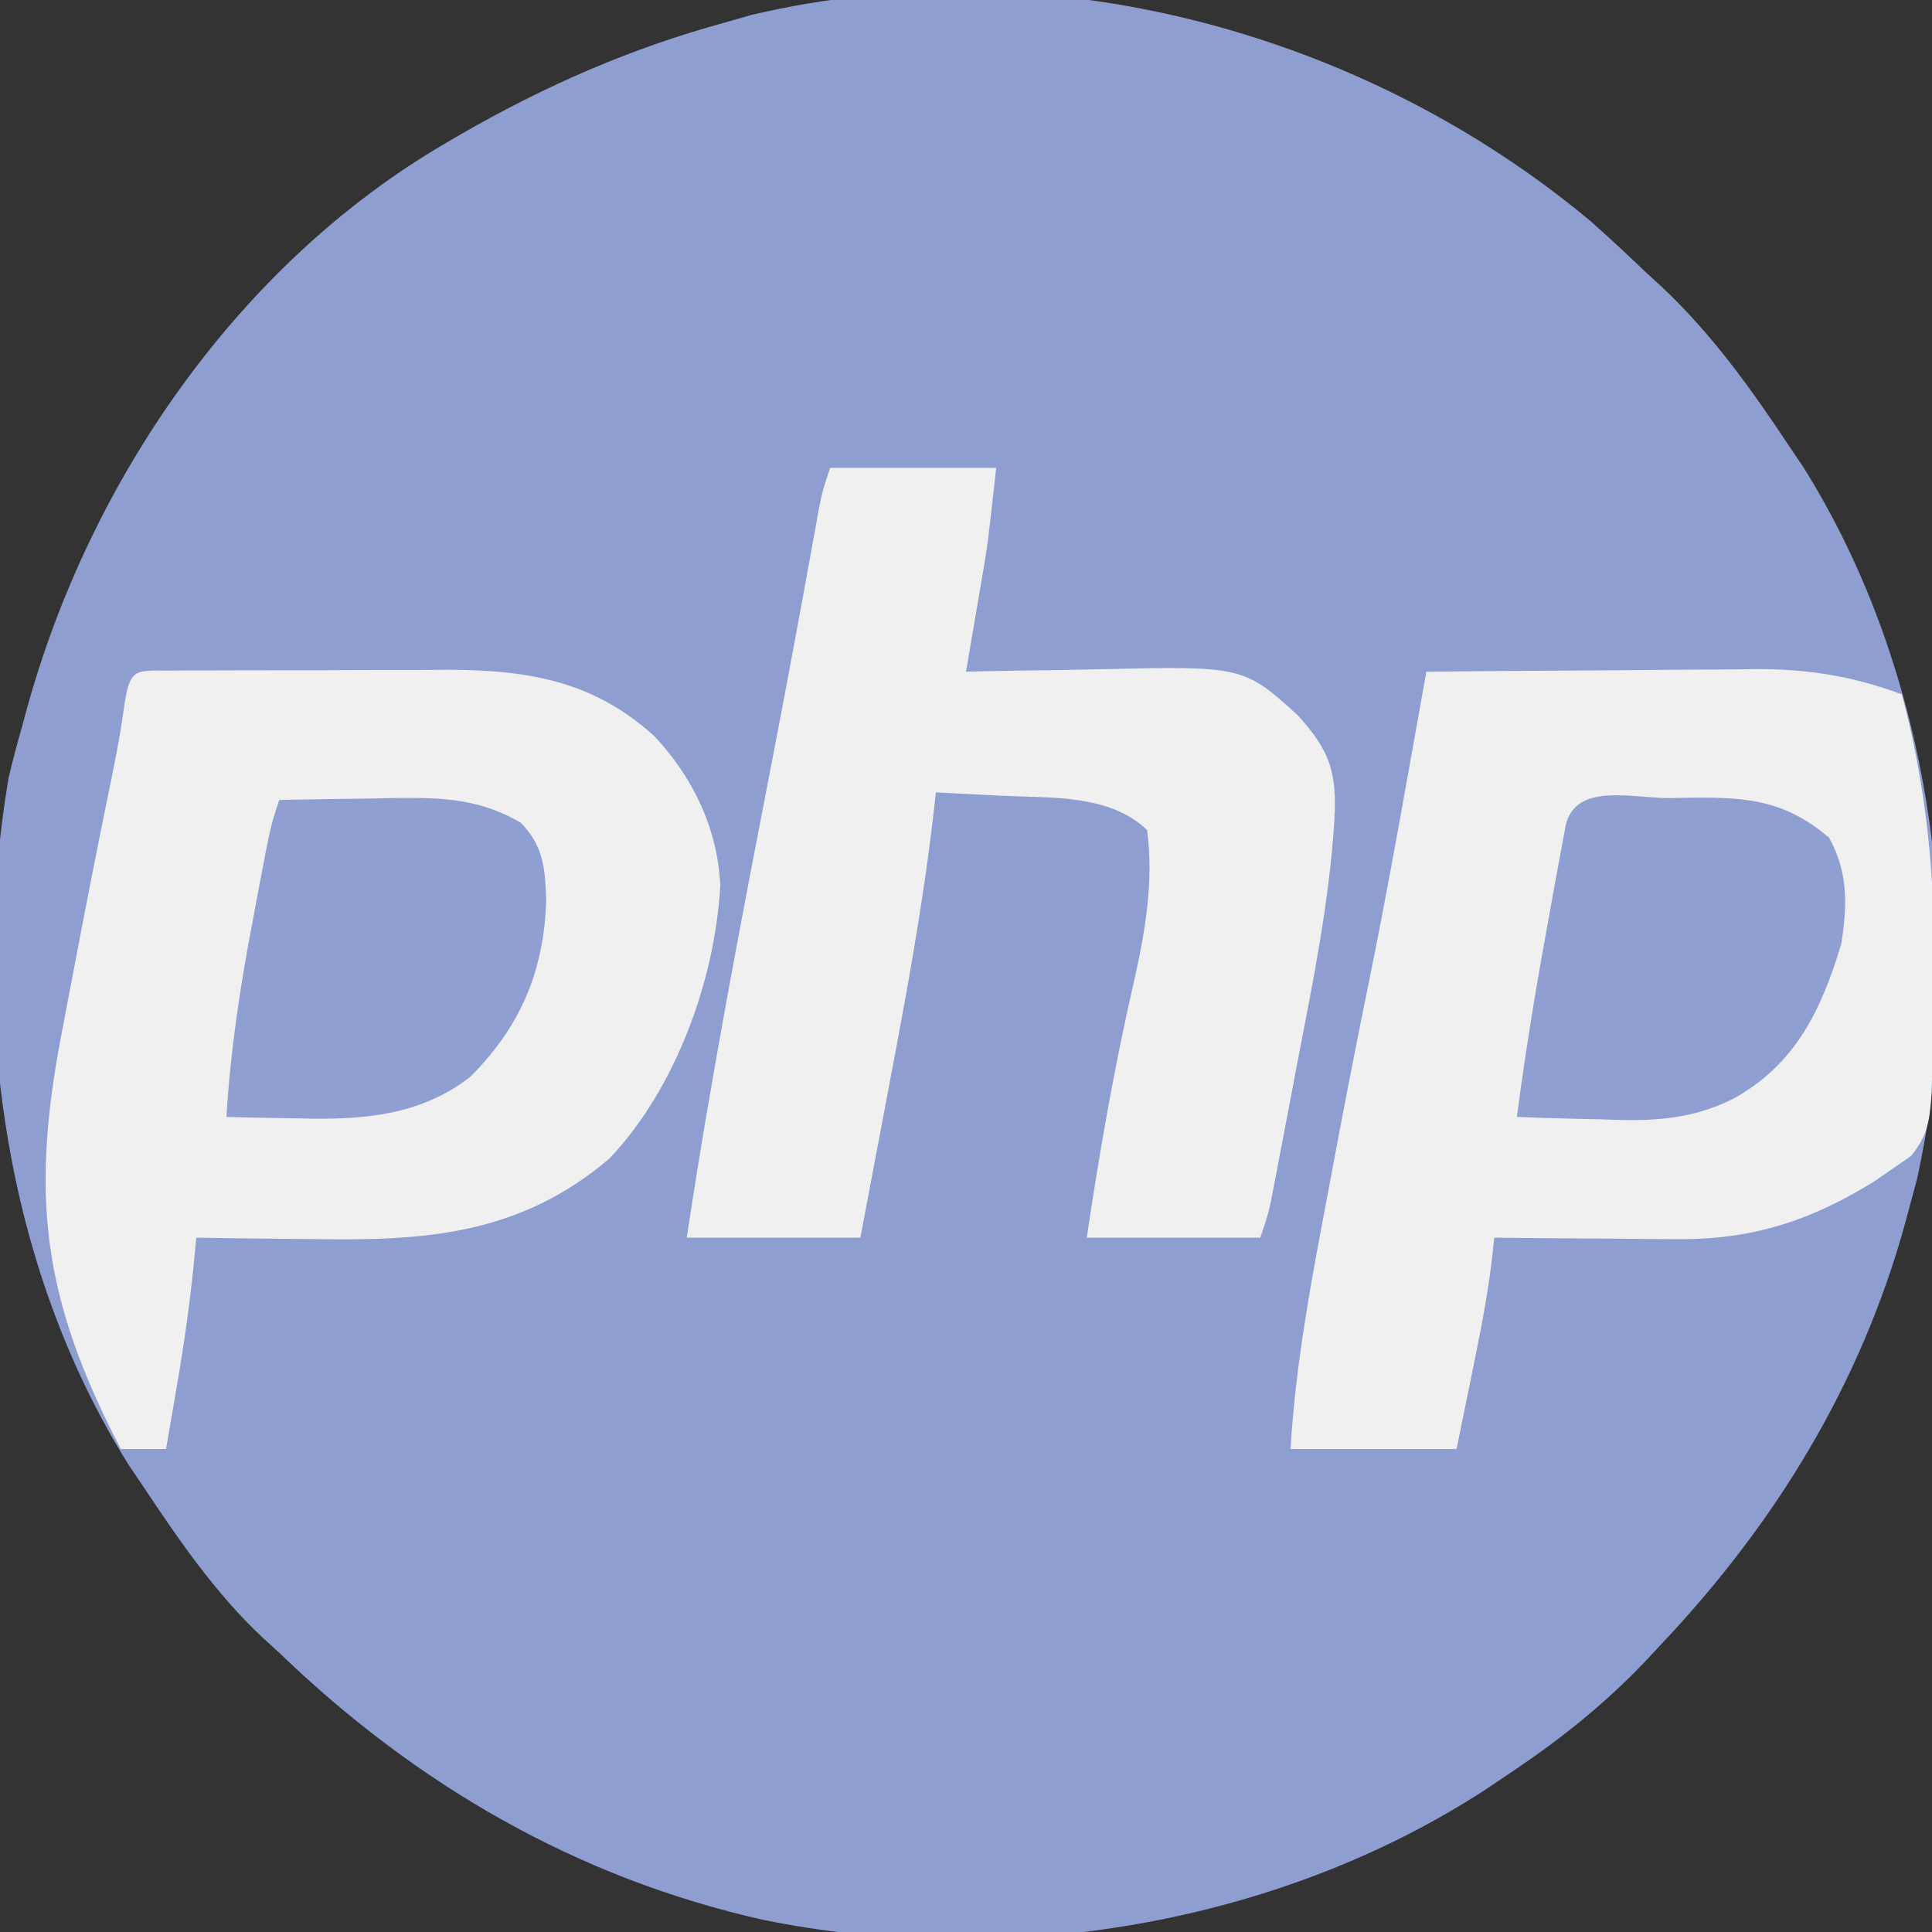
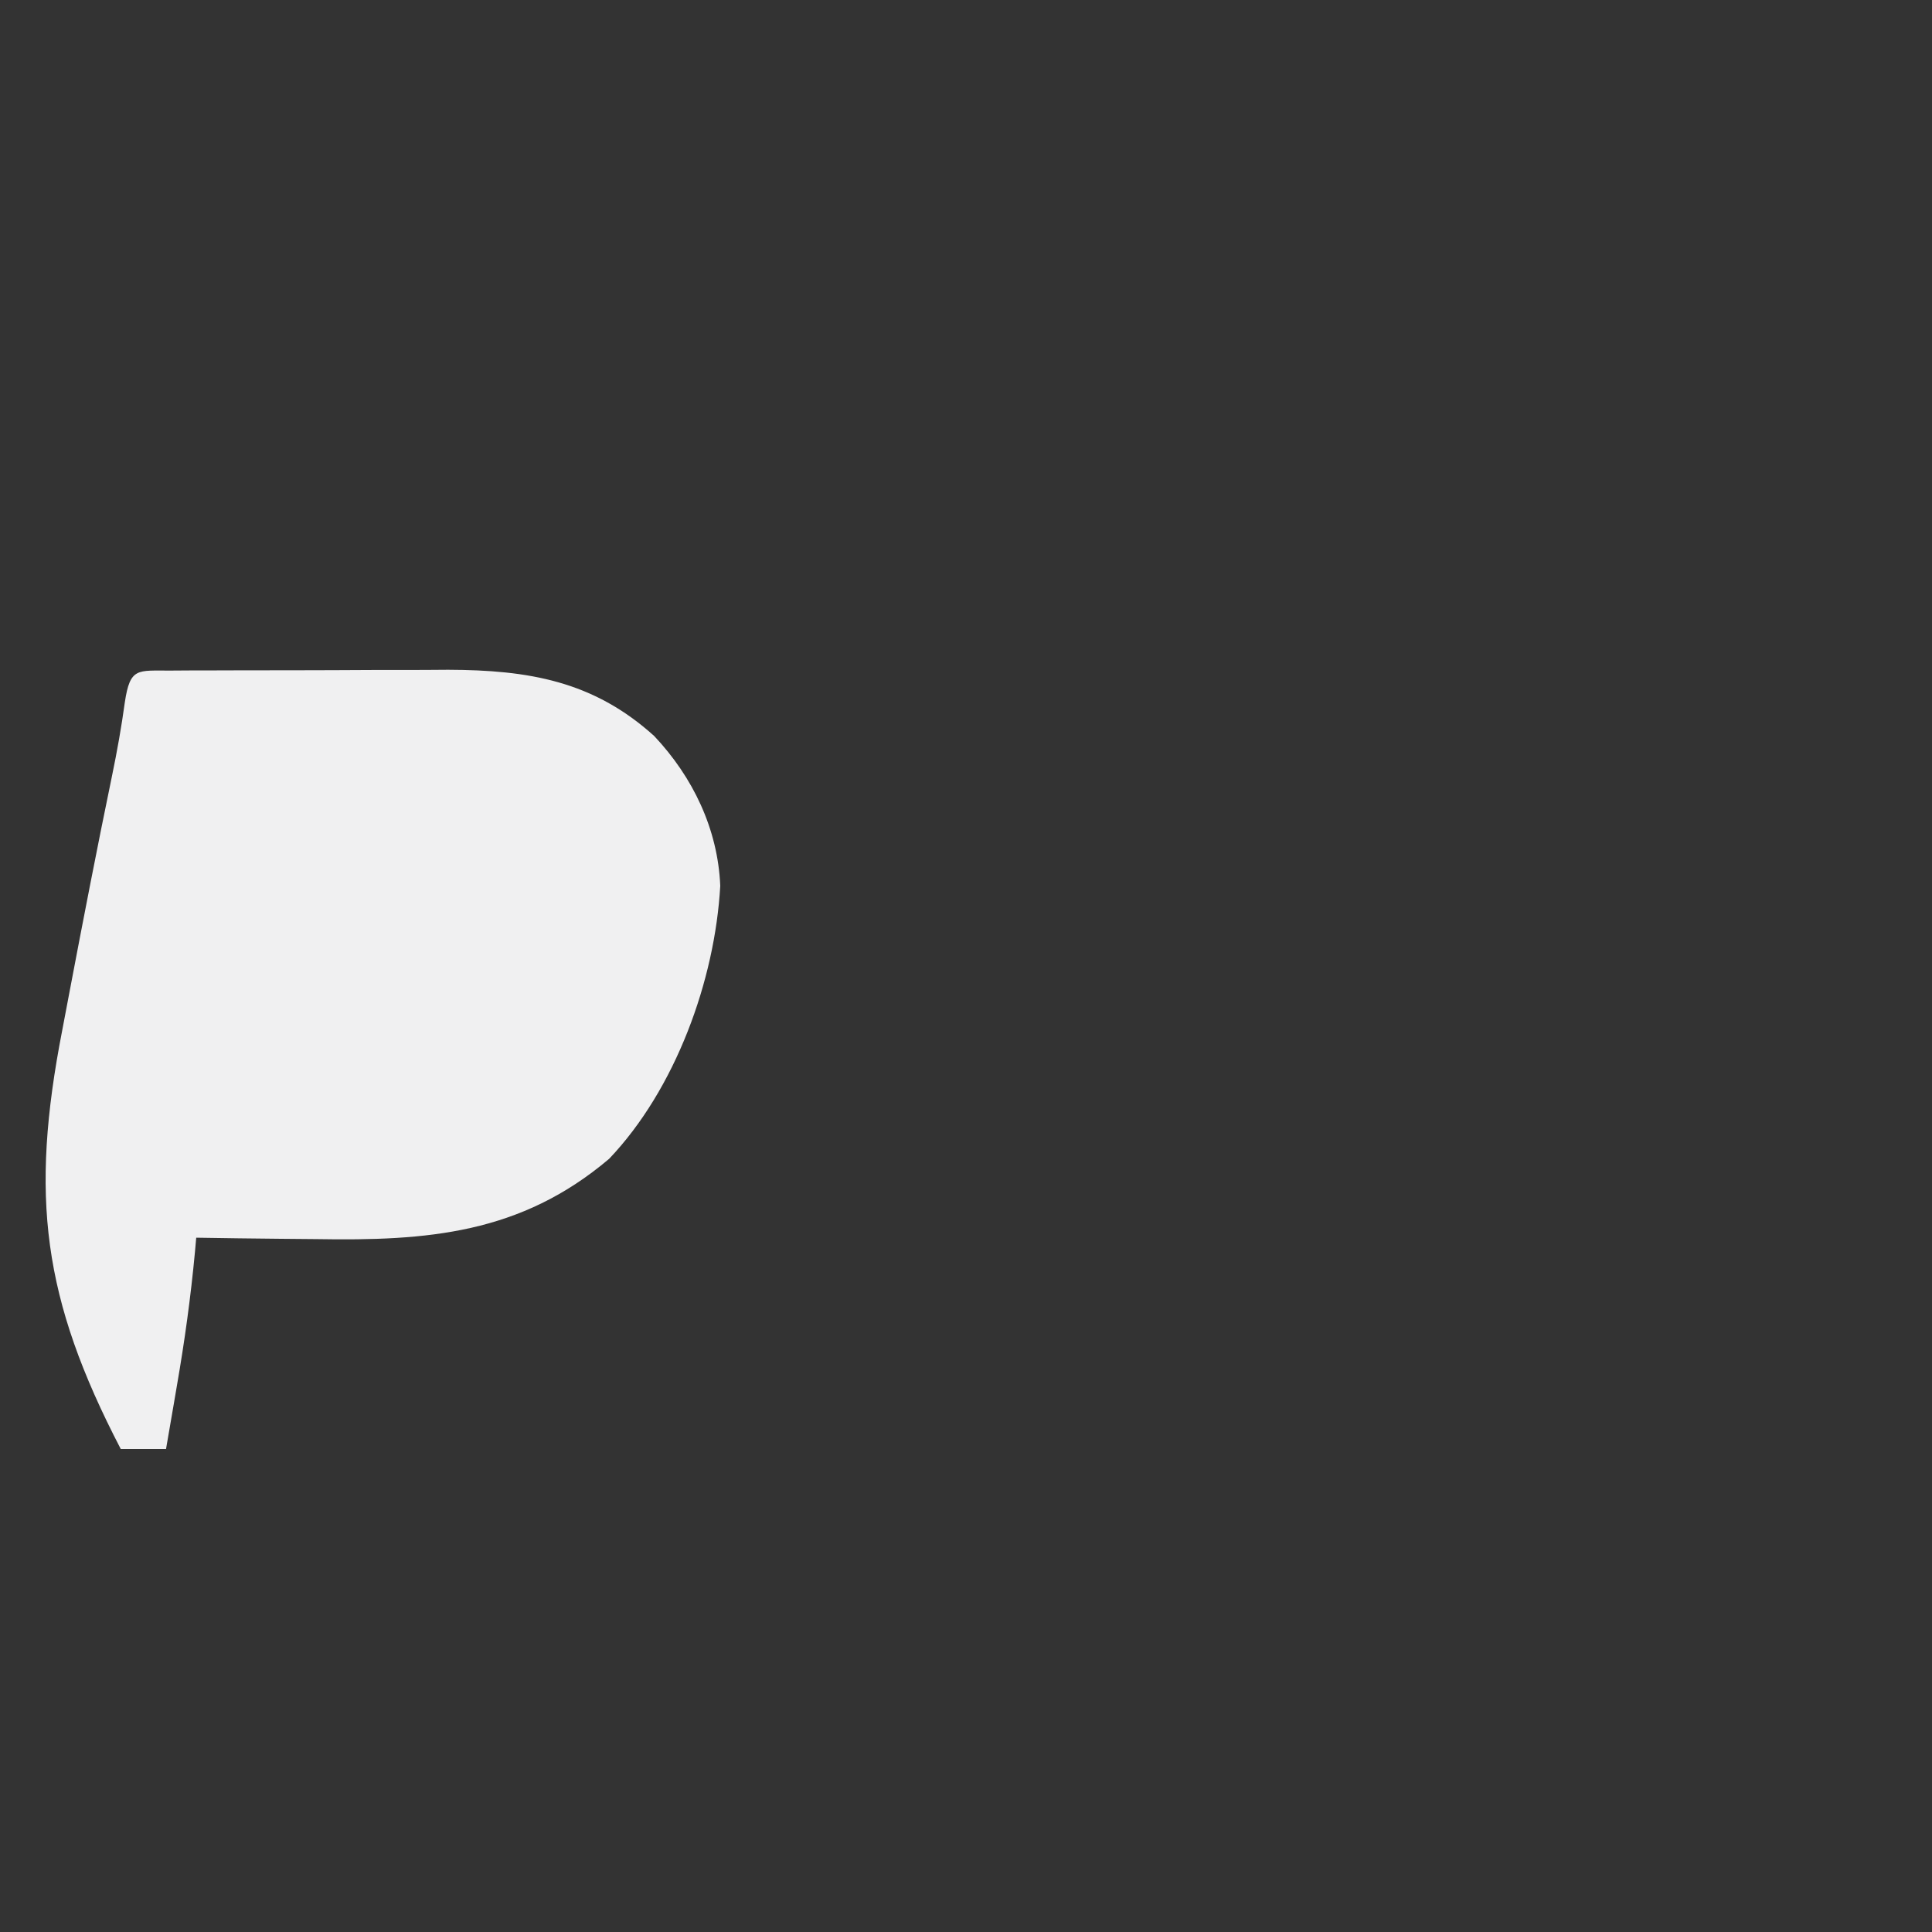
<svg xmlns="http://www.w3.org/2000/svg" version="1.1" width="256" height="256">
  <rect width="100%" height="100%" fill="#333333" stroke="none" />
-   <path d="M0 0 C2.461 2.176 4.85 4.408 7.223 6.68 C7.969 7.363 8.715 8.046 9.484 8.75 C16.105 15.012 21.202 22.123 26.223 29.68 C26.852 30.613 27.481 31.546 28.129 32.508 C45.231 59.716 50.087 95.639 43.25 126.863 C42.911 128.123 42.572 129.382 42.223 130.68 C42.035 131.382 41.847 132.085 41.653 132.809 C35.727 154.227 24.437 172.605 9.223 188.68 C8.142 189.84 8.142 189.84 7.039 191.023 C1.593 196.693 -4.242 201.323 -10.777 205.68 C-11.865 206.412 -12.953 207.144 -14.074 207.898 C-41.632 225.762 -77.574 231.627 -109.715 225.055 C-134.399 219.504 -155.666 207.138 -173.777 189.68 C-174.854 188.697 -174.854 188.697 -175.953 187.695 C-182.243 181.796 -187.012 174.819 -191.777 167.68 C-192.408 166.745 -193.038 165.811 -193.688 164.848 C-210.385 138.262 -214.784 104.471 -209.652 73.805 C-209.083 71.416 -208.458 69.039 -207.777 66.68 C-207.503 65.667 -207.503 65.667 -207.224 64.634 C-198.895 34.361 -179.181 5.666 -151.777 -10.32 C-150.728 -10.934 -150.728 -10.934 -149.657 -11.561 C-138.478 -17.989 -127.215 -22.916 -114.777 -26.32 C-113.591 -26.659 -112.405 -26.998 -111.184 -27.348 C-72.369 -36.503 -30.245 -25.268 0 0 Z " fill="#8F9ED1" transform="translate(210.777,29.32)" />
  <path d="M0 0 C0.972 -0.006 1.944 -0.013 2.945 -0.019 C4.005 -0.02 5.066 -0.022 6.158 -0.023 C7.245 -0.026 8.332 -0.029 9.452 -0.033 C11.762 -0.038 14.073 -0.04 16.383 -0.04 C19.897 -0.042 23.41 -0.06 26.924 -0.079 C29.169 -0.082 31.413 -0.084 33.658 -0.085 C34.702 -0.092 35.746 -0.1 36.822 -0.107 C47.46 -0.074 56.068 1.377 64.131 8.677 C69.249 14.115 72.563 20.996 72.877 28.52 C72.175 41.053 66.944 55.46 58.154 64.692 C46.406 74.648 34.053 75.585 19.314 75.333 C17.77 75.318 16.226 75.304 14.682 75.292 C10.934 75.259 7.187 75.207 3.439 75.145 C3.385 75.755 3.331 76.366 3.276 76.994 C2.716 82.972 1.905 88.856 0.877 94.77 C0.738 95.584 0.6 96.397 0.457 97.235 C0.121 99.206 -0.219 101.176 -0.561 103.145 C-2.541 103.145 -4.521 103.145 -6.561 103.145 C-16.925 83.203 -18.61 69.698 -14.311 47.645 C-13.987 45.944 -13.665 44.243 -13.343 42.542 C-11.532 32.997 -9.688 23.455 -7.716 13.942 C-7.045 10.699 -6.47 7.487 -6.021 4.204 C-5.321 -0.443 -4.359 0.019 0 0 Z " fill="#F0F0F1" transform="translate(22.561,88.855)" />
-   <path d="M0 0 C7.365 -0.076 14.73 -0.129 22.095 -0.165 C24.597 -0.18 27.099 -0.2 29.602 -0.226 C33.211 -0.263 36.82 -0.28 40.43 -0.293 C41.537 -0.308 42.645 -0.324 43.786 -0.34 C50.692 -0.341 56.516 0.601 63 3 C66.221 15.093 67.385 26.775 67.312 39.25 C67.31 39.922 67.307 40.594 67.304 41.286 C67.277 45.528 67.172 49.762 67 54 C66.966 54.847 66.933 55.693 66.898 56.565 C66.651 59.771 66.279 61.661 64.215 64.172 C63.463 64.693 62.712 65.213 61.938 65.75 C61.123 66.316 60.308 66.882 59.469 67.465 C51.023 72.717 43.269 75.276 33.219 75.195 C32.52 75.192 31.821 75.19 31.101 75.187 C28.9 75.176 26.7 75.151 24.5 75.125 C22.995 75.115 21.49 75.106 19.984 75.098 C16.323 75.076 12.661 75.041 9 75 C8.878 76.103 8.755 77.207 8.629 78.344 C7.991 83.45 6.973 88.462 5.938 93.5 C5.298 96.635 4.659 99.77 4 103 C-3.26 103 -10.52 103 -18 103 C-17.374 92.644 -15.618 82.672 -13.688 72.5 C-13.366 70.78 -13.044 69.059 -12.723 67.339 C-11.048 58.394 -9.328 49.46 -7.498 40.546 C-4.76 27.078 -2.43 13.526 0 0 Z " fill="#F0F0F1" transform="translate(189,89)" />
-   <path d="M0 0 C7.26 0 14.52 0 22 0 C20.875 10.125 20.875 10.125 20.246 13.816 C20.114 14.6 19.982 15.383 19.846 16.189 C19.711 16.973 19.576 17.756 19.438 18.562 C19.23 19.789 19.23 19.789 19.018 21.041 C18.681 23.028 18.341 25.014 18 27 C18.881 26.979 19.763 26.958 20.671 26.937 C23.994 26.868 27.317 26.818 30.64 26.78 C32.069 26.76 33.497 26.733 34.926 26.698 C54.748 26.225 54.748 26.225 62.023 32.839 C66.262 37.565 67.16 40.321 66.812 46.73 C66.14 57.408 64.031 67.827 62 78.312 C61.627 80.286 61.254 82.259 60.883 84.232 C59.516 91.436 59.516 91.436 58.832 94.966 C58.695 95.675 58.558 96.384 58.417 97.114 C58 99 58 99 57 102 C49.41 102 41.82 102 34 102 C35.723 90.395 37.724 78.971 40.374 67.539 C41.798 61.103 42.88 54.596 42 48 C37.079 43.219 29.193 43.751 22.688 43.438 C21.852 43.394 21.016 43.351 20.154 43.307 C18.103 43.201 16.052 43.1 14 43 C13.903 43.894 13.807 44.788 13.708 45.709 C12.314 57.749 10.141 69.597 7.875 81.5 C7.498 83.499 7.122 85.497 6.746 87.496 C5.837 92.332 4.918 97.166 4 102 C-3.59 102 -11.18 102 -19 102 C-15.794 80.675 -11.714 59.551 -7.614 38.384 C-5.817 29.092 -4.091 19.788 -2.408 10.475 C-2.232 9.509 -2.056 8.542 -1.875 7.547 C-1.728 6.731 -1.581 5.914 -1.43 5.073 C-1 3 -1 3 0 0 Z " fill="#F0F0F1" transform="translate(110,62)" />
-   <path d="M0 0 C1.138 -0.021 2.275 -0.041 3.447 -0.062 C10.737 -0.097 15.46 0.427 21.188 5.25 C23.719 9.924 23.585 14.054 22.812 19.25 C20.141 28.14 16.716 35.323 8.395 39.891 C2.447 42.795 -2.8 42.832 -9.312 42.562 C-10.364 42.54 -11.416 42.517 -12.5 42.494 C-15.064 42.436 -17.625 42.354 -20.188 42.25 C-18.971 32.753 -17.352 23.354 -15.625 13.938 C-15.292 12.103 -15.292 12.103 -14.952 10.231 C-14.74 9.086 -14.527 7.941 -14.309 6.762 C-14.117 5.725 -13.926 4.688 -13.728 3.62 C-12.417 -2.126 -4.852 0.022 0 0 Z " fill="#909FD1" transform="translate(221.188,105.75)" />
-   <path d="M0 0 C4.021 -0.088 8.041 -0.141 12.062 -0.188 C13.763 -0.225 13.763 -0.225 15.498 -0.264 C21.789 -0.319 26.492 -0.159 32 3 C35.034 6.132 35.228 9.051 35.375 13.25 C35.097 22.641 31.996 30.004 25.312 36.688 C18.544 41.952 10.705 42.424 2.438 42.188 C1.524 42.174 0.611 42.16 -0.33 42.146 C-2.554 42.112 -4.777 42.063 -7 42 C-6.458 33.169 -5.169 24.621 -3.5 15.938 C-3.274 14.729 -3.049 13.521 -2.816 12.275 C-1.152 3.456 -1.152 3.456 0 0 Z " fill="#909FD1" transform="translate(37,106)" />
</svg>